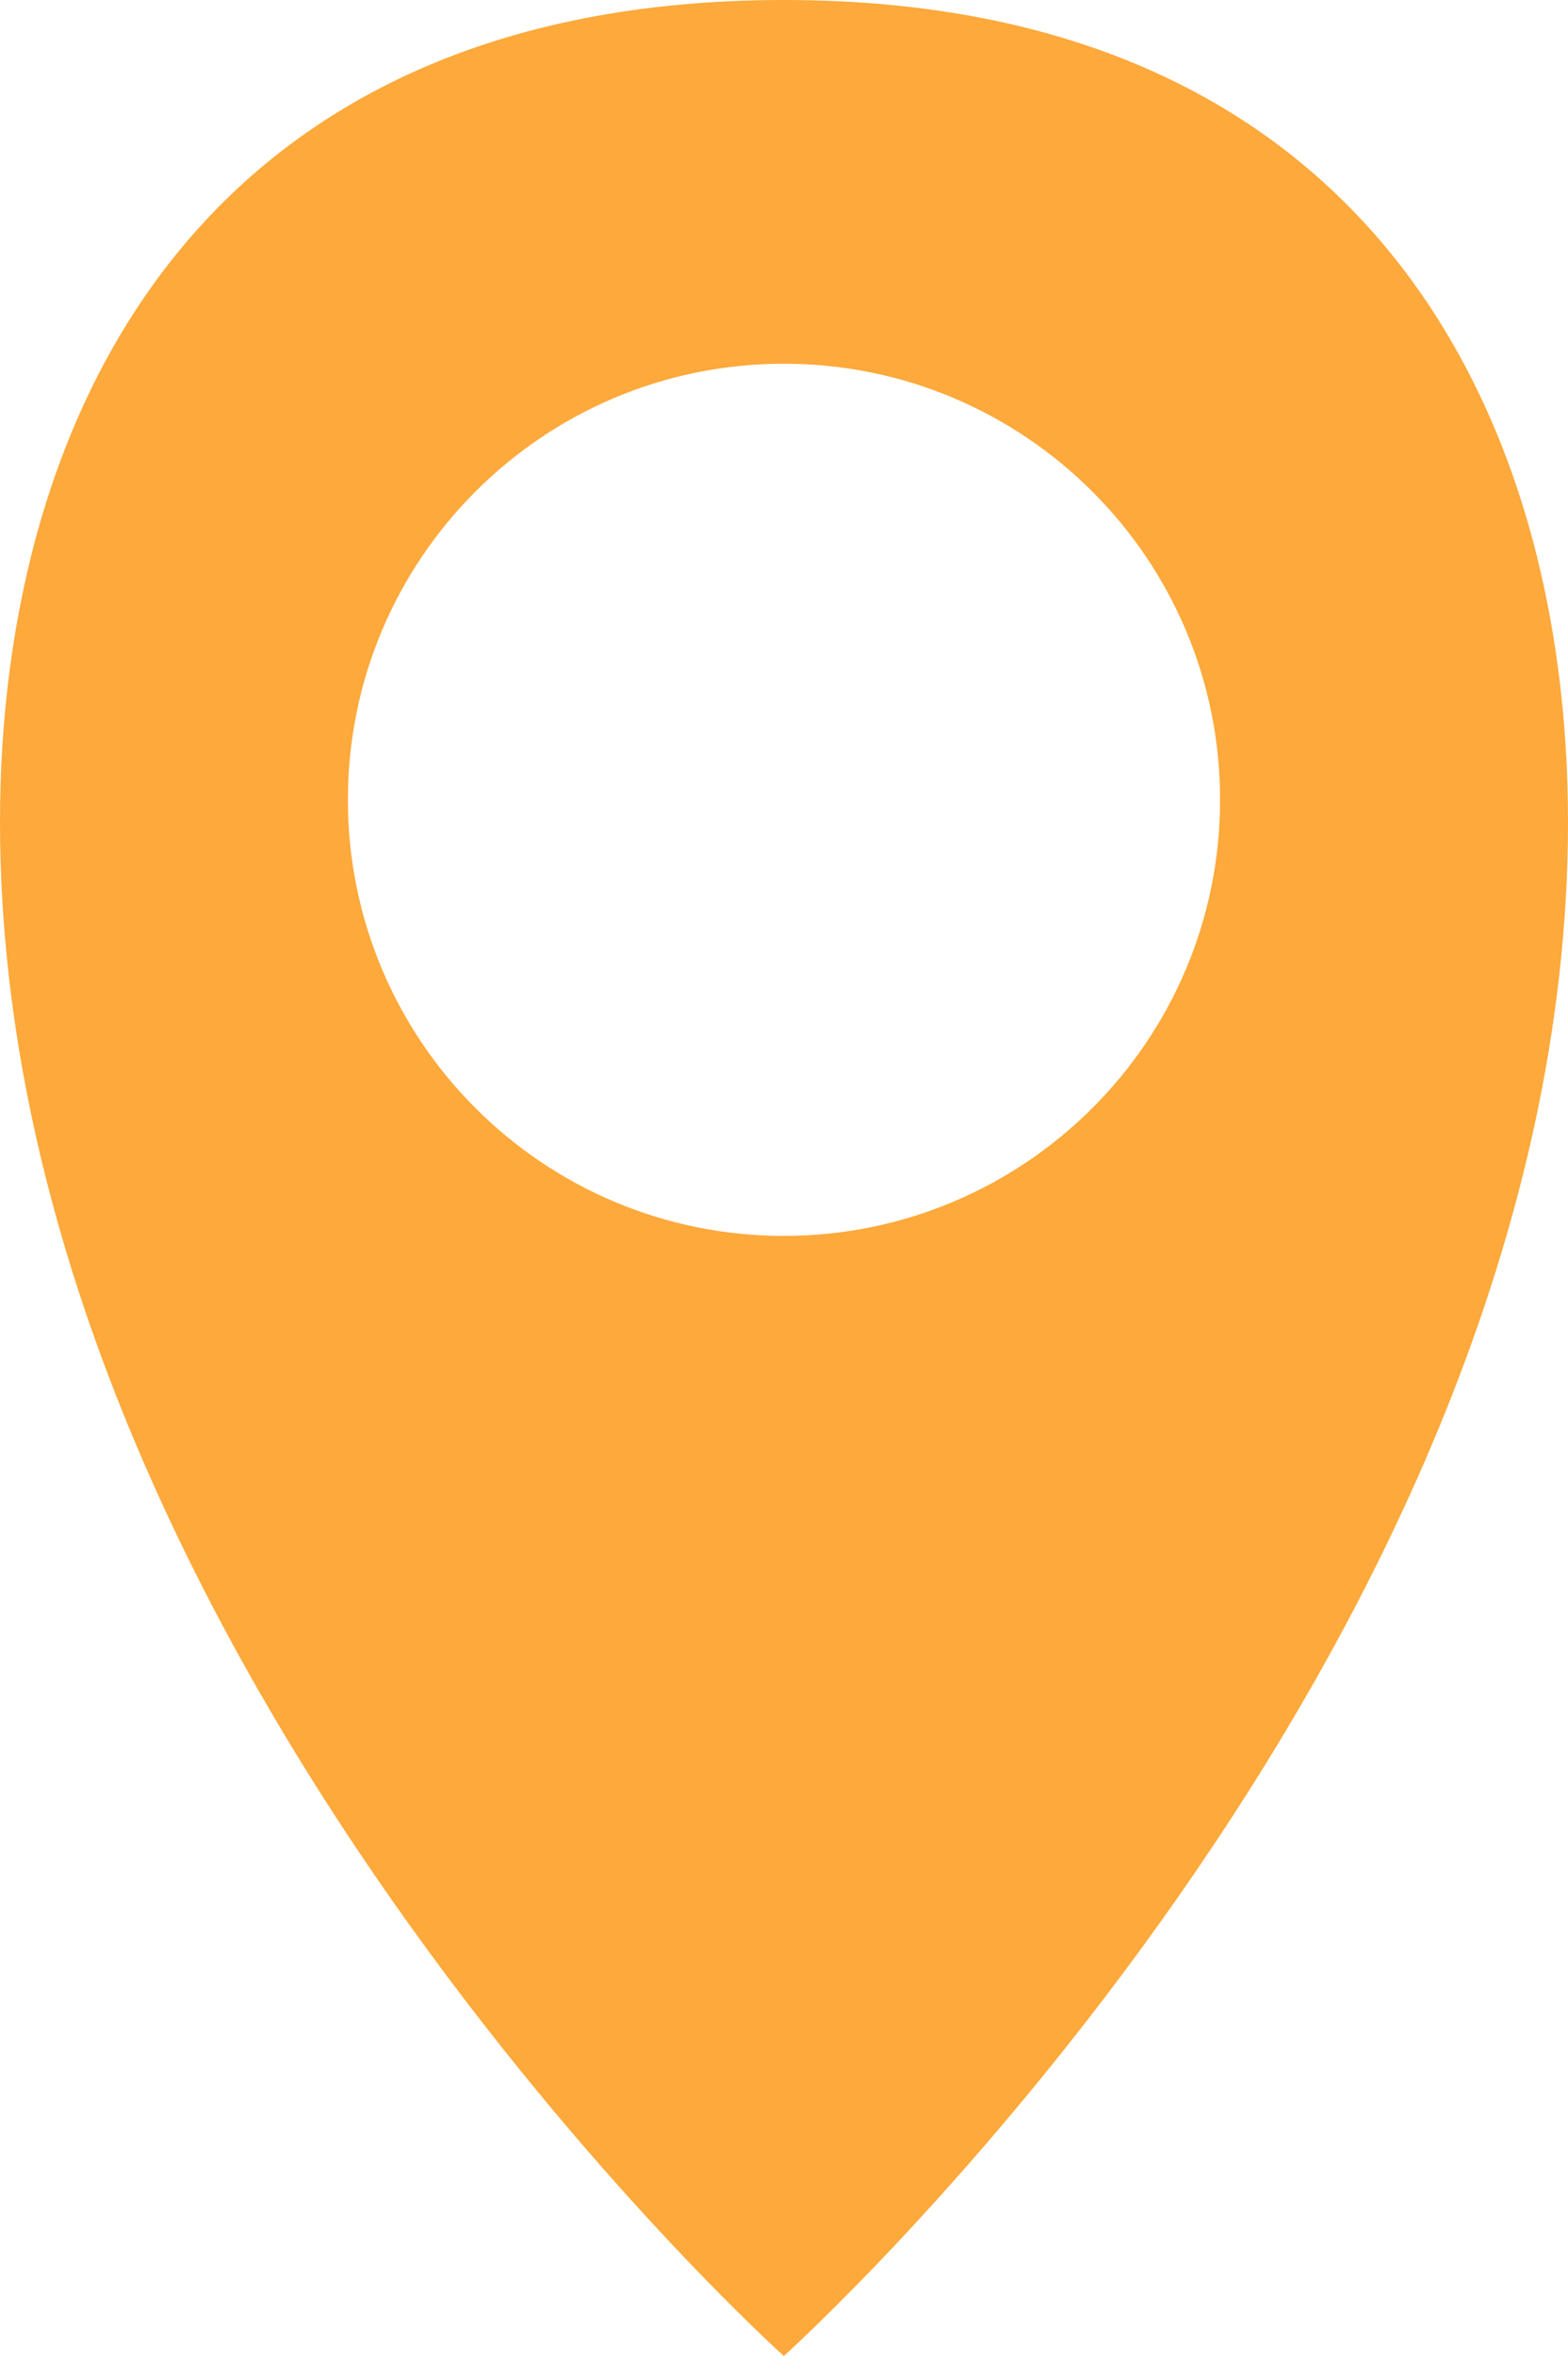
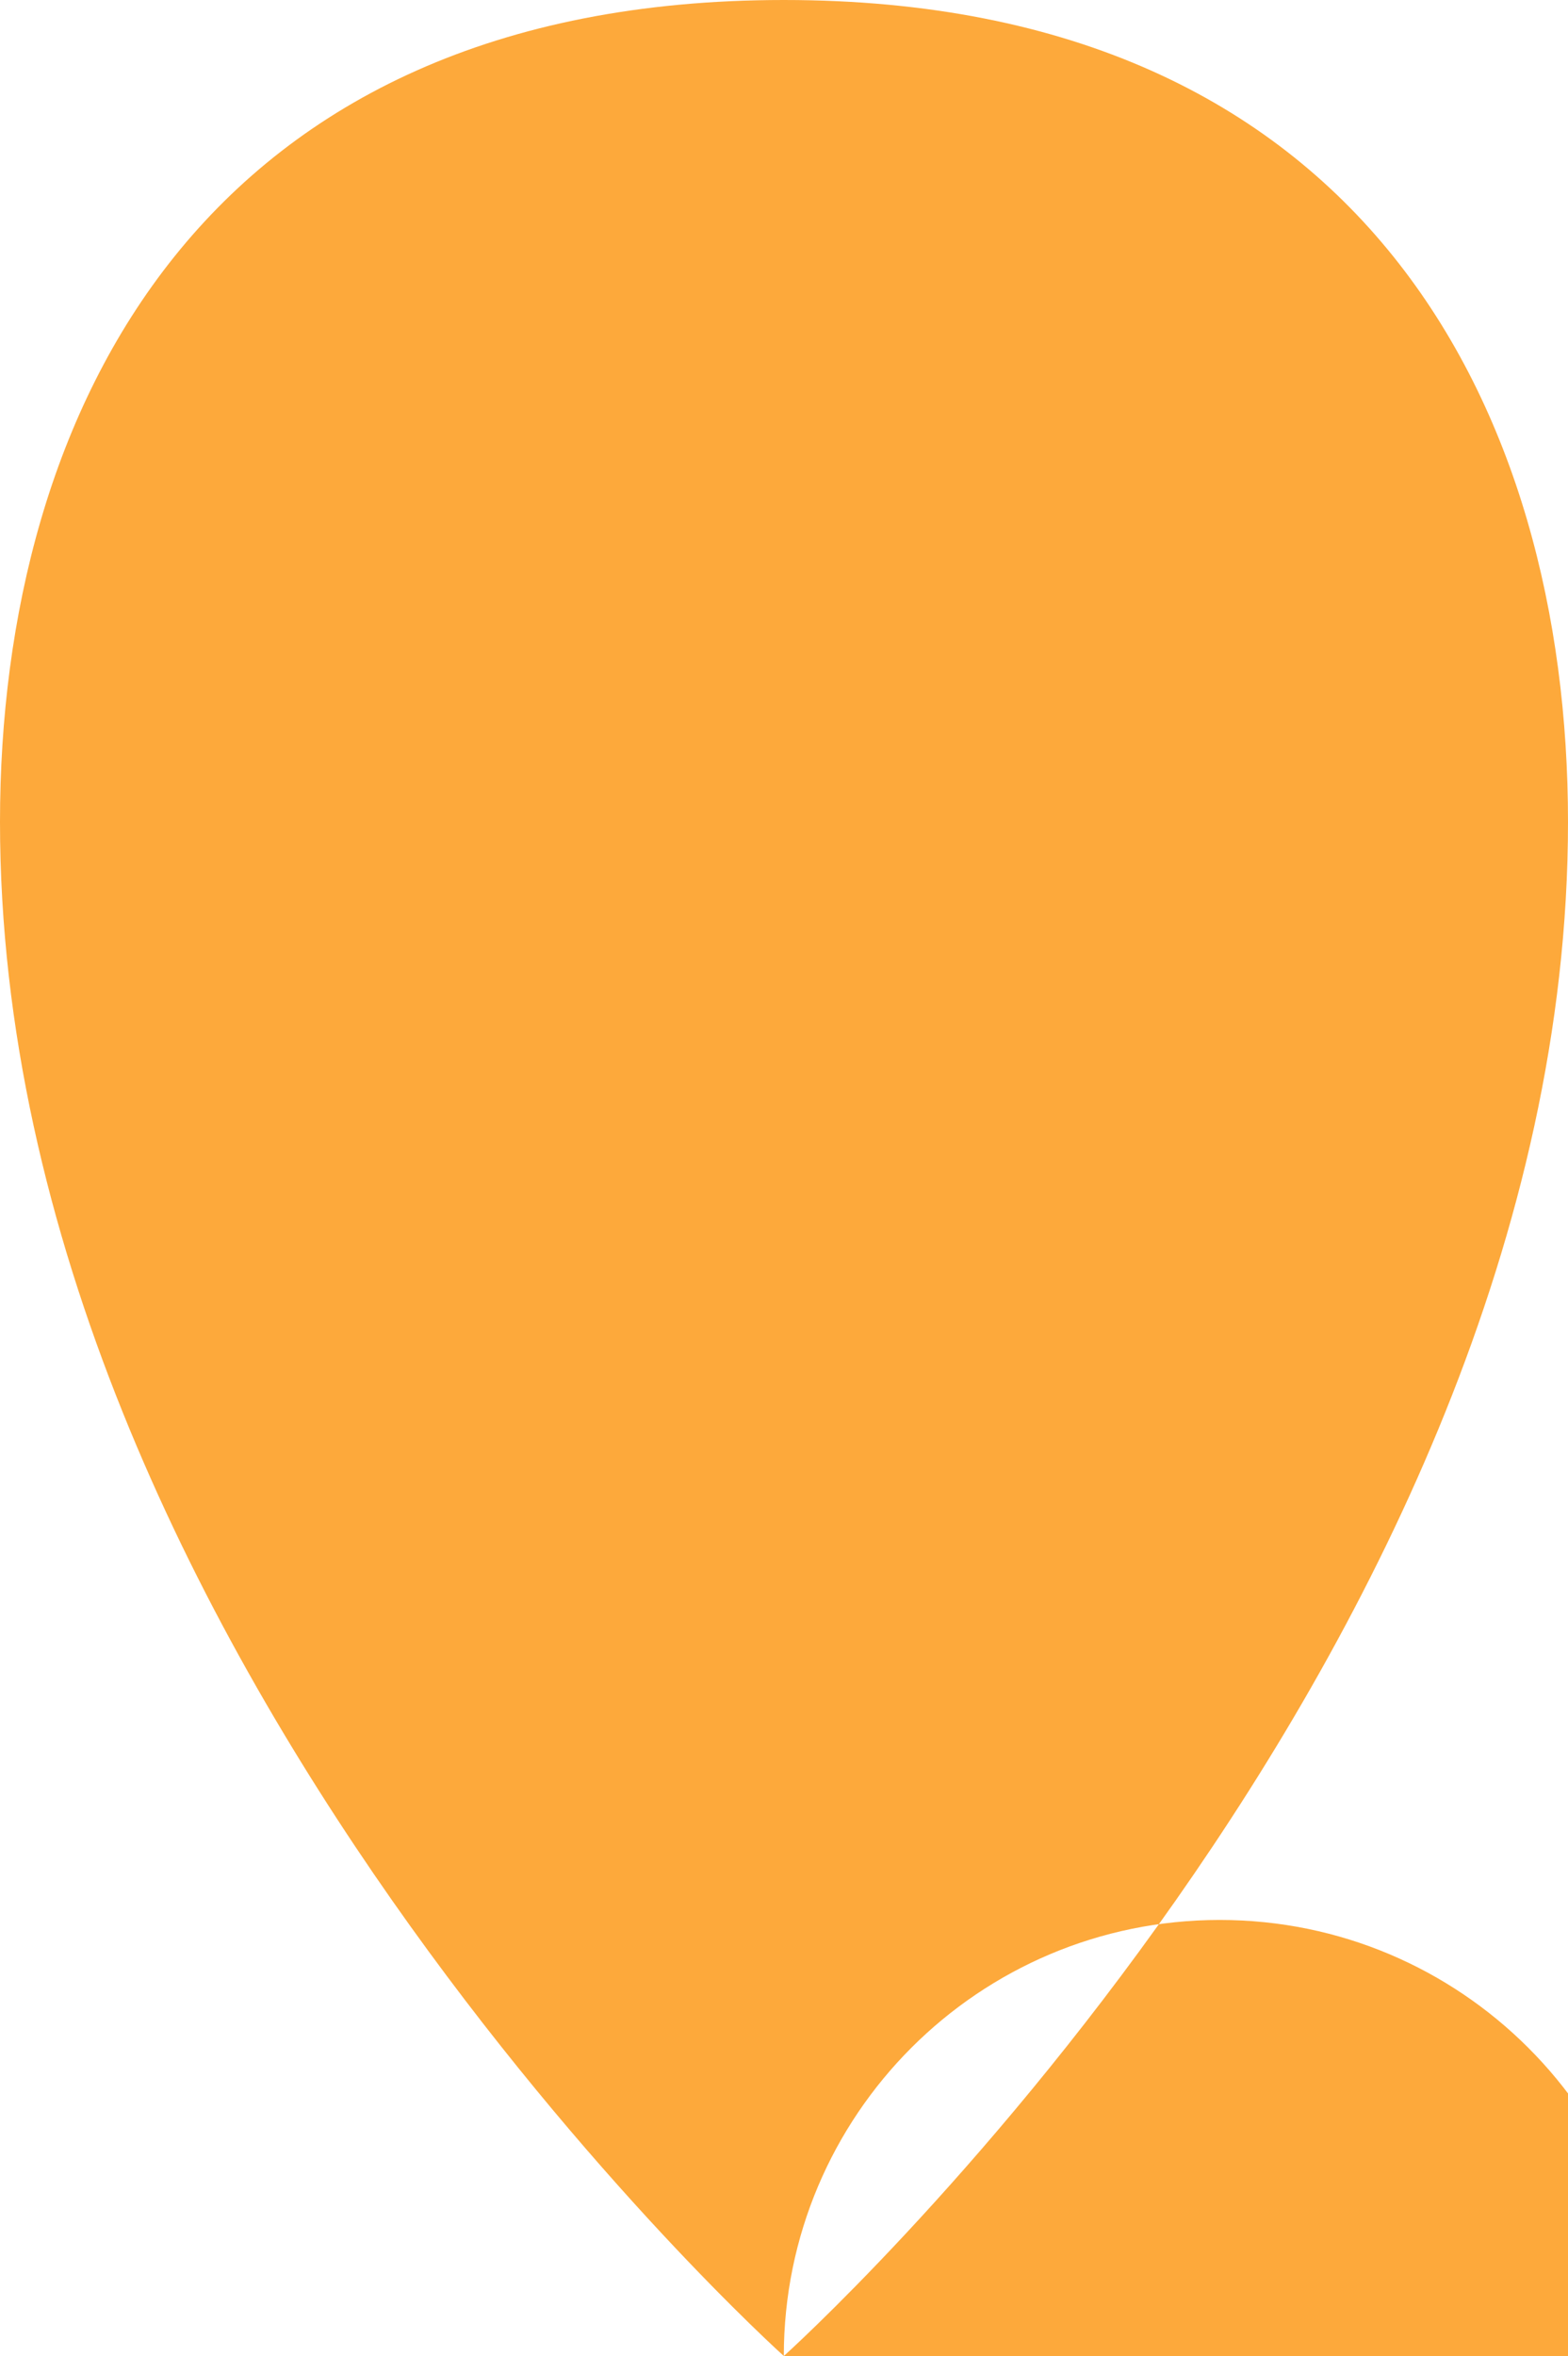
<svg xmlns="http://www.w3.org/2000/svg" id="Vrstva_2" viewBox="0 0 705.45 1059.6">
  <defs>
    <style>.cls-1{fill:#fda93b;}</style>
  </defs>
  <g id="Vrstva_1-2">
-     <path class="cls-1" d="M352.64,1059.6s352.81-316.75,352.81-689.94C705.45,184.32,613.45,0,352.64,0S0,184.32,0,369.65c0,373.19,352.64,689.94,352.64,689.94ZM156.52,359.71c0-108.34,87.78-196.12,196.12-196.12s196.28,87.78,196.28,196.12-87.95,196.12-196.28,196.12-196.12-87.78-196.12-196.12Z" />
+     <path class="cls-1" d="M352.64,1059.6s352.81-316.75,352.81-689.94C705.45,184.32,613.45,0,352.64,0S0,184.32,0,369.65c0,373.19,352.64,689.94,352.64,689.94Zc0-108.34,87.78-196.12,196.12-196.12s196.28,87.78,196.28,196.12-87.95,196.12-196.28,196.12-196.12-87.78-196.12-196.12Z" />
  </g>
</svg>